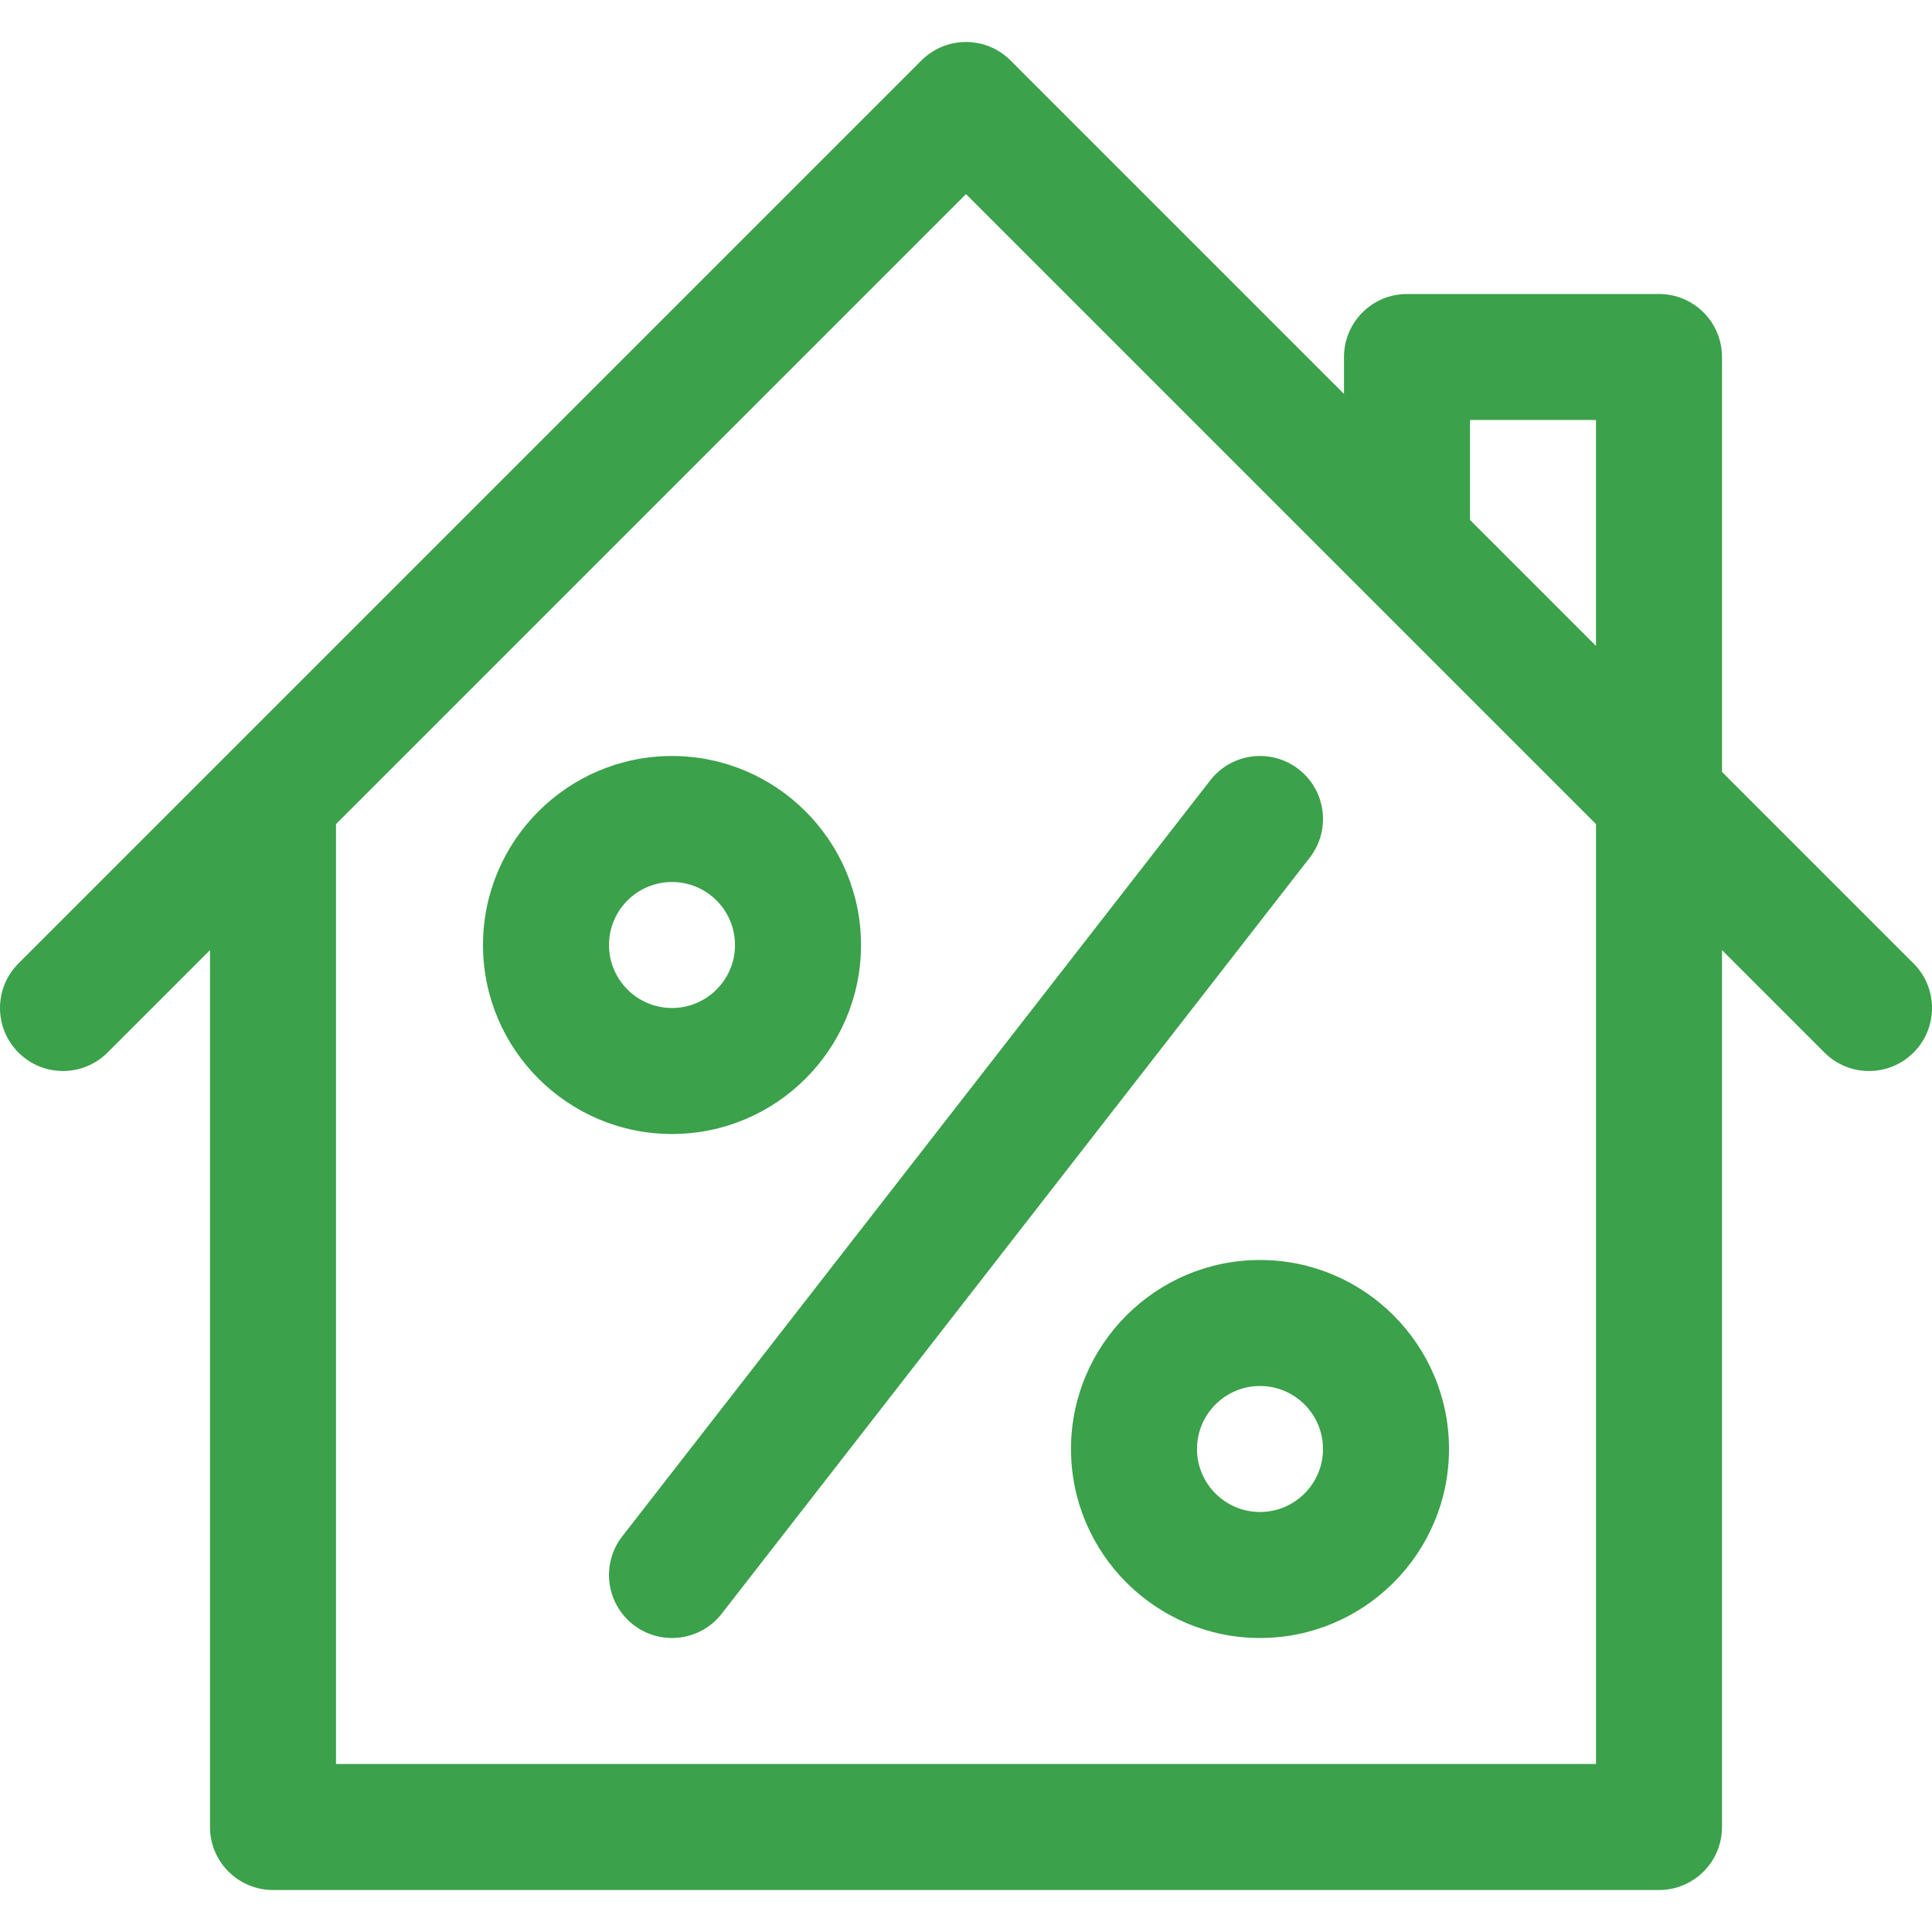
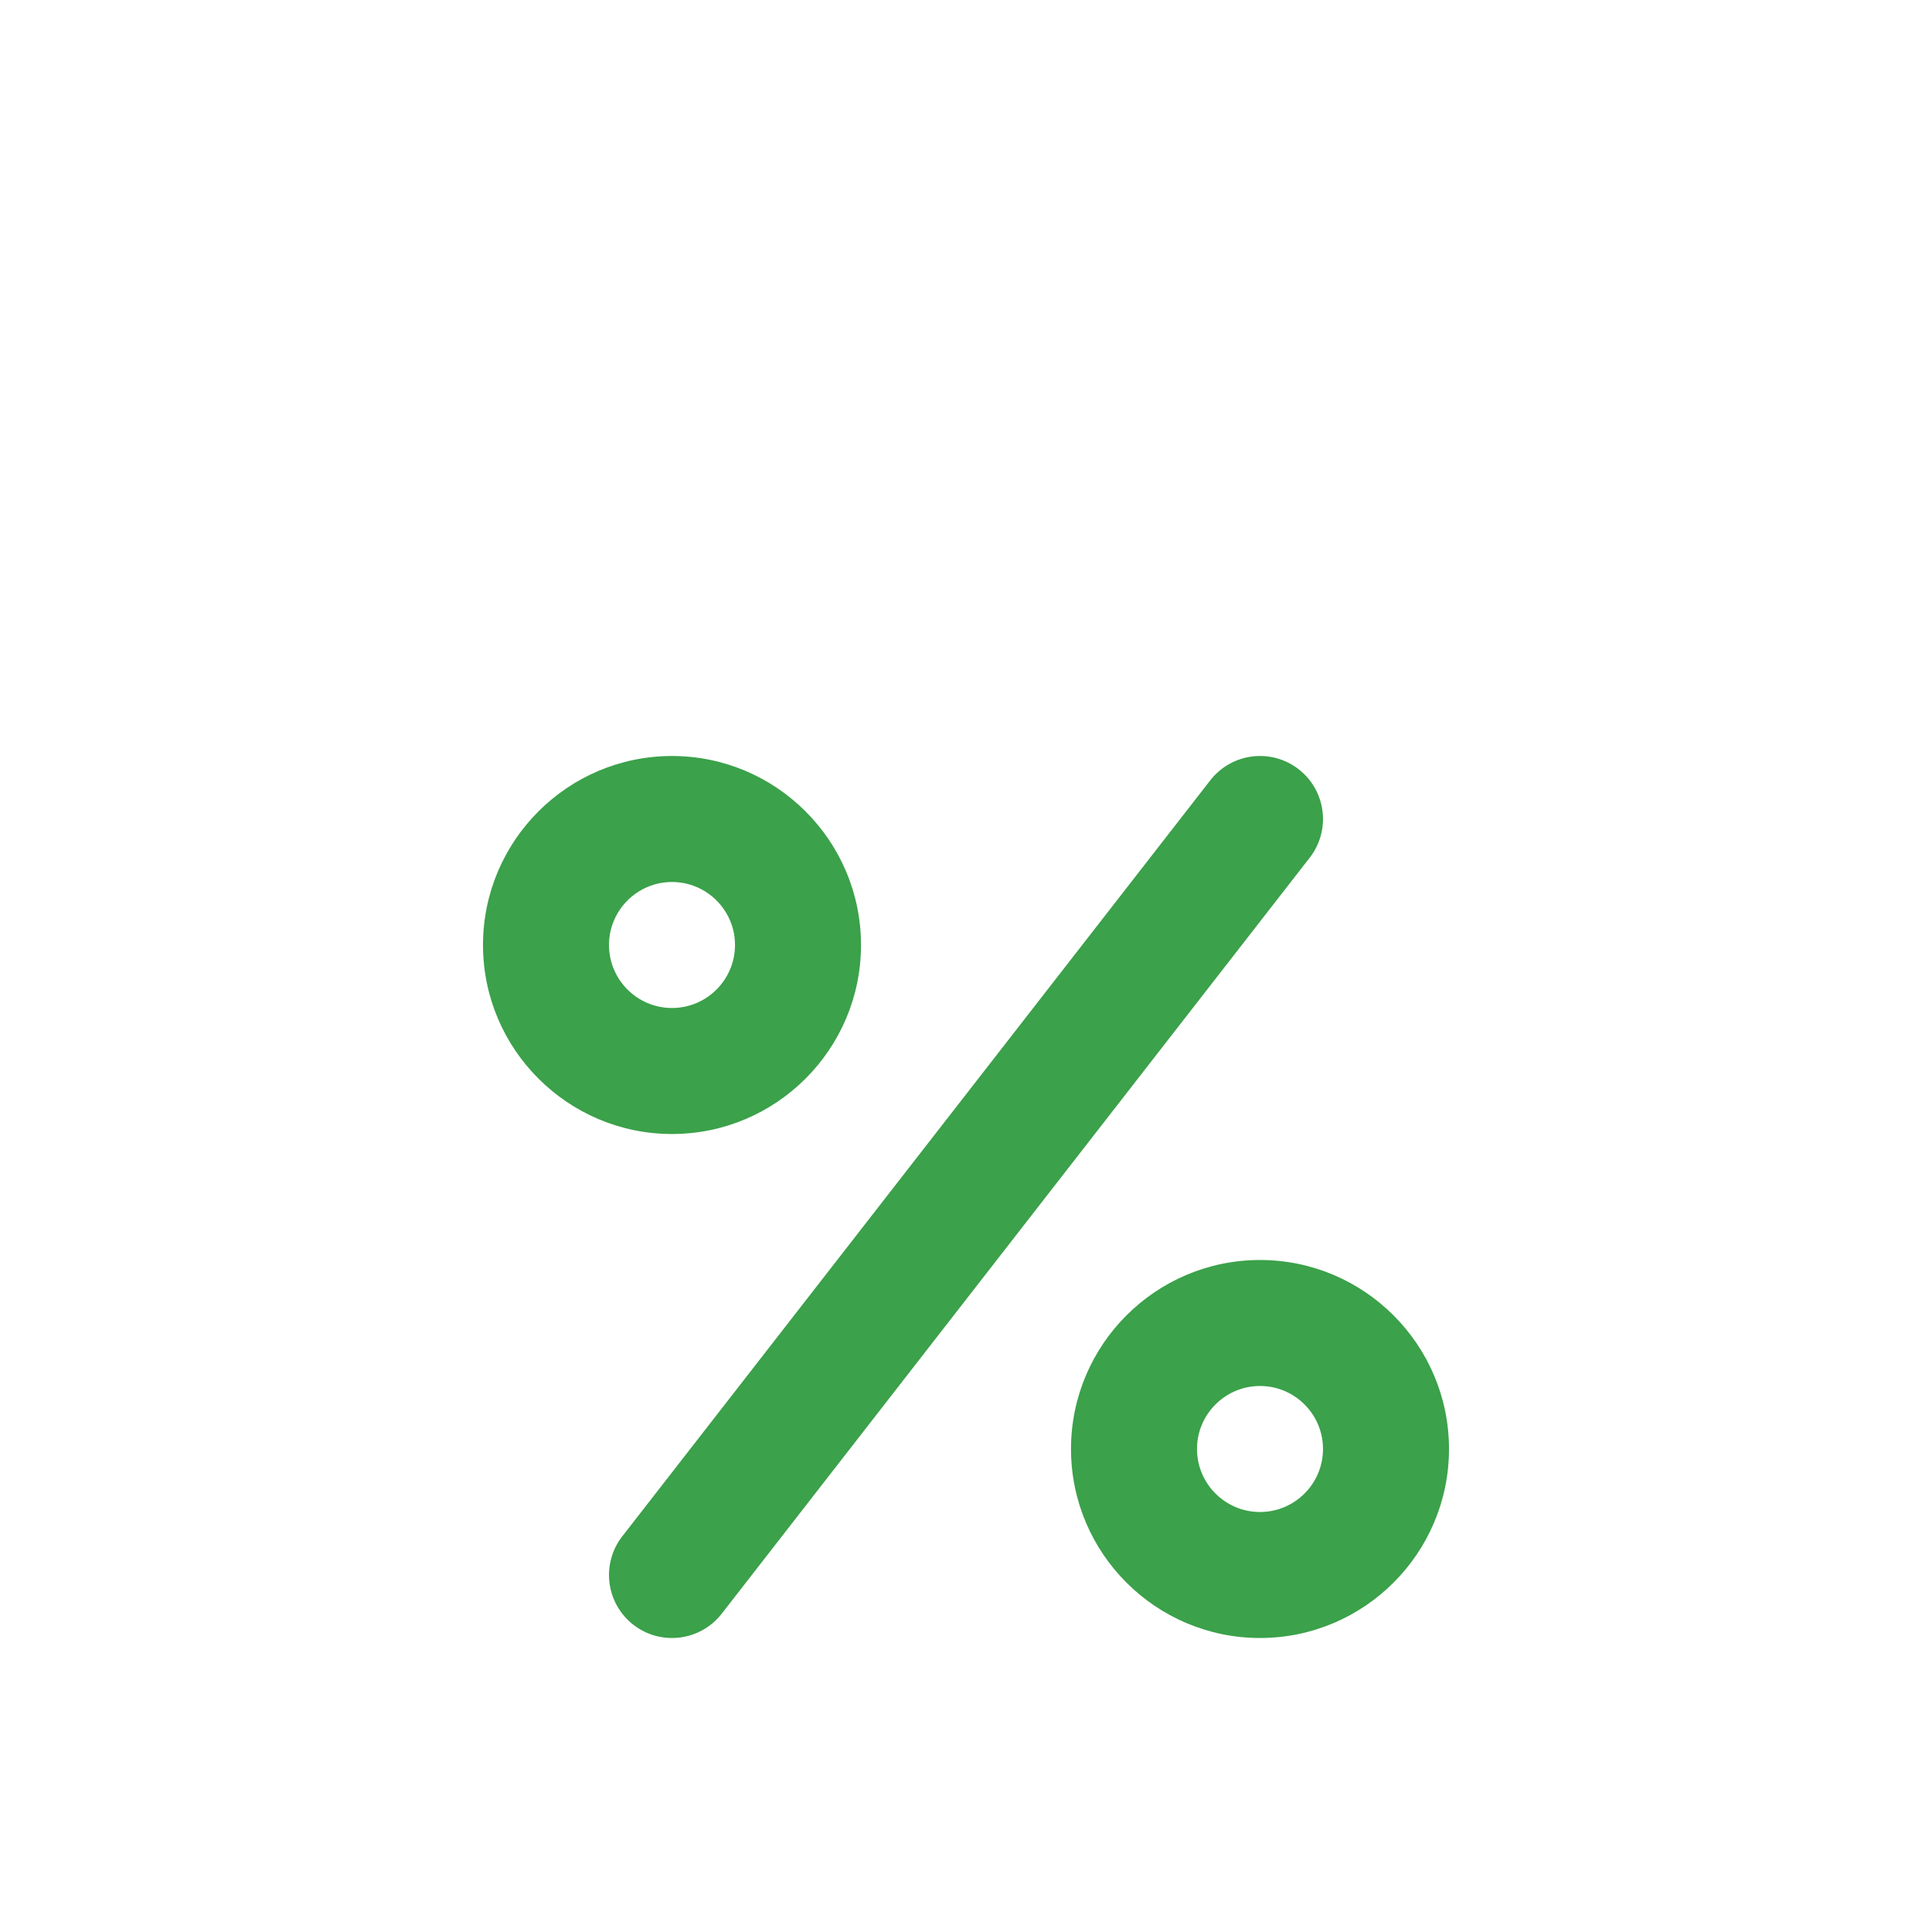
<svg xmlns="http://www.w3.org/2000/svg" fill="#3BA14A" height="800px" width="800px" version="1.1" id="Layer_1" viewBox="0 0 512.001 512.001" xml:space="preserve">
  <g id="SVGRepo_bgCarrier" stroke-width="0" />
  <g id="SVGRepo_tracerCarrier" stroke-linecap="round" stroke-linejoin="round" />
  <g id="SVGRepo_iconCarrier">
    <g>
      <g>
        <path d="M333.914,333.913c-27.618,0-50.087,22.469-50.087,50.087s22.469,50.087,50.087,50.087 c27.618,0,50.087-22.469,50.087-50.087S361.532,333.913,333.914,333.913z M333.914,400.696c-9.206,0-16.696-7.49-16.696-16.696 s7.49-16.696,16.696-16.696c9.206,0,16.696,7.49,16.696,16.696S343.12,400.696,333.914,400.696z" />
      </g>
    </g>
    <g>
      <g>
        <path d="M178.088,200.348c-27.618,0-50.087,22.469-50.087,50.087c0,27.618,22.469,50.087,50.087,50.087 c27.618,0,50.087-22.469,50.087-50.087C228.174,222.817,205.705,200.348,178.088,200.348z M178.088,267.131 c-9.206,0-16.696-7.49-16.696-16.696c0-9.206,7.49-16.696,16.696-16.696s16.696,7.49,16.696,16.696 C194.783,259.641,187.294,267.131,178.088,267.131z" />
      </g>
    </g>
    <g>
      <g>
        <path d="M344.164,203.865c-7.277-5.662-17.766-4.351-23.428,2.928L164.909,407.142c-5.661,7.278-4.35,17.768,2.928,23.428 c7.275,5.661,17.765,4.353,23.428-2.928l155.826-200.348C352.753,220.016,351.442,209.526,344.164,203.865z" />
      </g>
    </g>
    <g>
      <g>
-         <path d="M507.111,255.326l-50.763-50.763V94.609c0-9.22-7.475-16.696-16.696-16.696H372.87c-9.22,0-16.696,7.475-16.696,16.696 v9.78L267.805,16.02c-6.519-6.519-17.091-6.519-23.611,0C238.116,22.099,13.778,246.436,4.89,255.325 c-6.52,6.519-6.52,17.091,0,23.611c6.519,6.519,17.091,6.519,23.611,0l27.152-27.15v232.389c0,9.22,7.475,16.696,16.696,16.696 h367.304c9.22,0,16.696-7.475,16.696-16.696V251.785l27.152,27.152c6.52,6.52,17.091,6.52,23.611,0 C513.631,272.418,513.631,261.846,507.111,255.326z M422.957,467.479H89.044V218.394L256.001,51.437 c8.681,8.681,158.347,158.347,166.957,166.957V467.479z M422.957,171.172l-33.391-33.391v-26.476h33.391V171.172z" />
-       </g>
+         </g>
    </g>
  </g>
</svg>